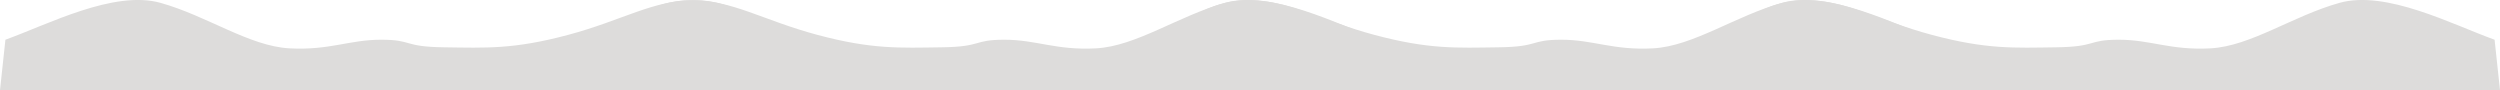
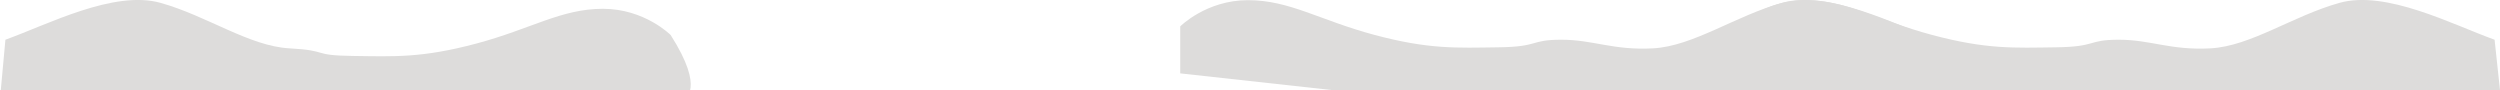
<svg xmlns="http://www.w3.org/2000/svg" id="Слой_1" x="0px" y="0px" viewBox="0 0 4575.8 165" style="enable-background:new 0 0 4575.8 165;" xml:space="preserve">
  <style type="text/css"> .st0{fill:#DDDCDB;} </style>
  <g>
-     <path class="st0" d="M9.9,72.7C87.3,44.9,208.4-18.6,293.7,5.2s162.7,79.4,236.2,83.3S639,72.7,697.6,72.7s39,12.9,115.3,13.9 s126.9,4,227.1-22.8s154.8-63.5,231.2-63.5c76.4,0,124,48,124,48v0c64.4,100.8,24.7,116.7,24.7,116.7H964.5H360.2H0L9.9,72.7z" />
-     <path class="st0" d="M2536,165h-360.2h-755.9l-279.1-30.7v-86c0,0,47.6-48,124-48c76.4,0,131,36.7,231.2,63.5 s150.8,23.8,227.1,22.8c76.3-1,56.7-13.9,115.3-13.9s94.2,19.7,167.7,15.8c73.5-3.9,150.9-59.5,236.2-83.3s206.4,39.7,283.8,67.5 L2536,165z" />
+     <path class="st0" d="M9.9,72.7C87.3,44.9,208.4-18.6,293.7,5.2s162.7,79.4,236.2,83.3s39,12.9,115.3,13.9 s126.9,4,227.1-22.8s154.8-63.5,231.2-63.5c76.4,0,124,48,124,48v0c64.4,100.8,24.7,116.7,24.7,116.7H964.5H360.2H0L9.9,72.7z" />
    <path class="st0" d="M3555.4,165h-360.2h-755.9l-279.1-30.7v-86c0,0,47.6-48,124-48c76.4,0,131,36.7,231.2,63.5 s150.8,23.8,227.1,22.8c76.3-1,56.7-13.9,115.3-13.9c58.6,0,94.2,19.7,167.7,15.8S3176.4,29,3261.7,5.2 c85.3-23.8,206.4,39.7,283.8,67.5L3555.4,165z" />
    <path class="st0" d="M4575.8,165h-360.2h-755.9l-279.1-30.7v-86c0,0,47.6-48,124-48c76.4,0,131,36.7,231.2,63.5 s150.8,23.8,227.1,22.8c76.3-1,56.7-13.9,115.3-13.9c58.6,0,94.2,19.7,167.7,15.8c73.5-3.9,150.9-59.5,236.2-83.3 c85.3-23.8,206.4,39.7,283.8,67.5L4575.8,165z" />
  </g>
</svg>